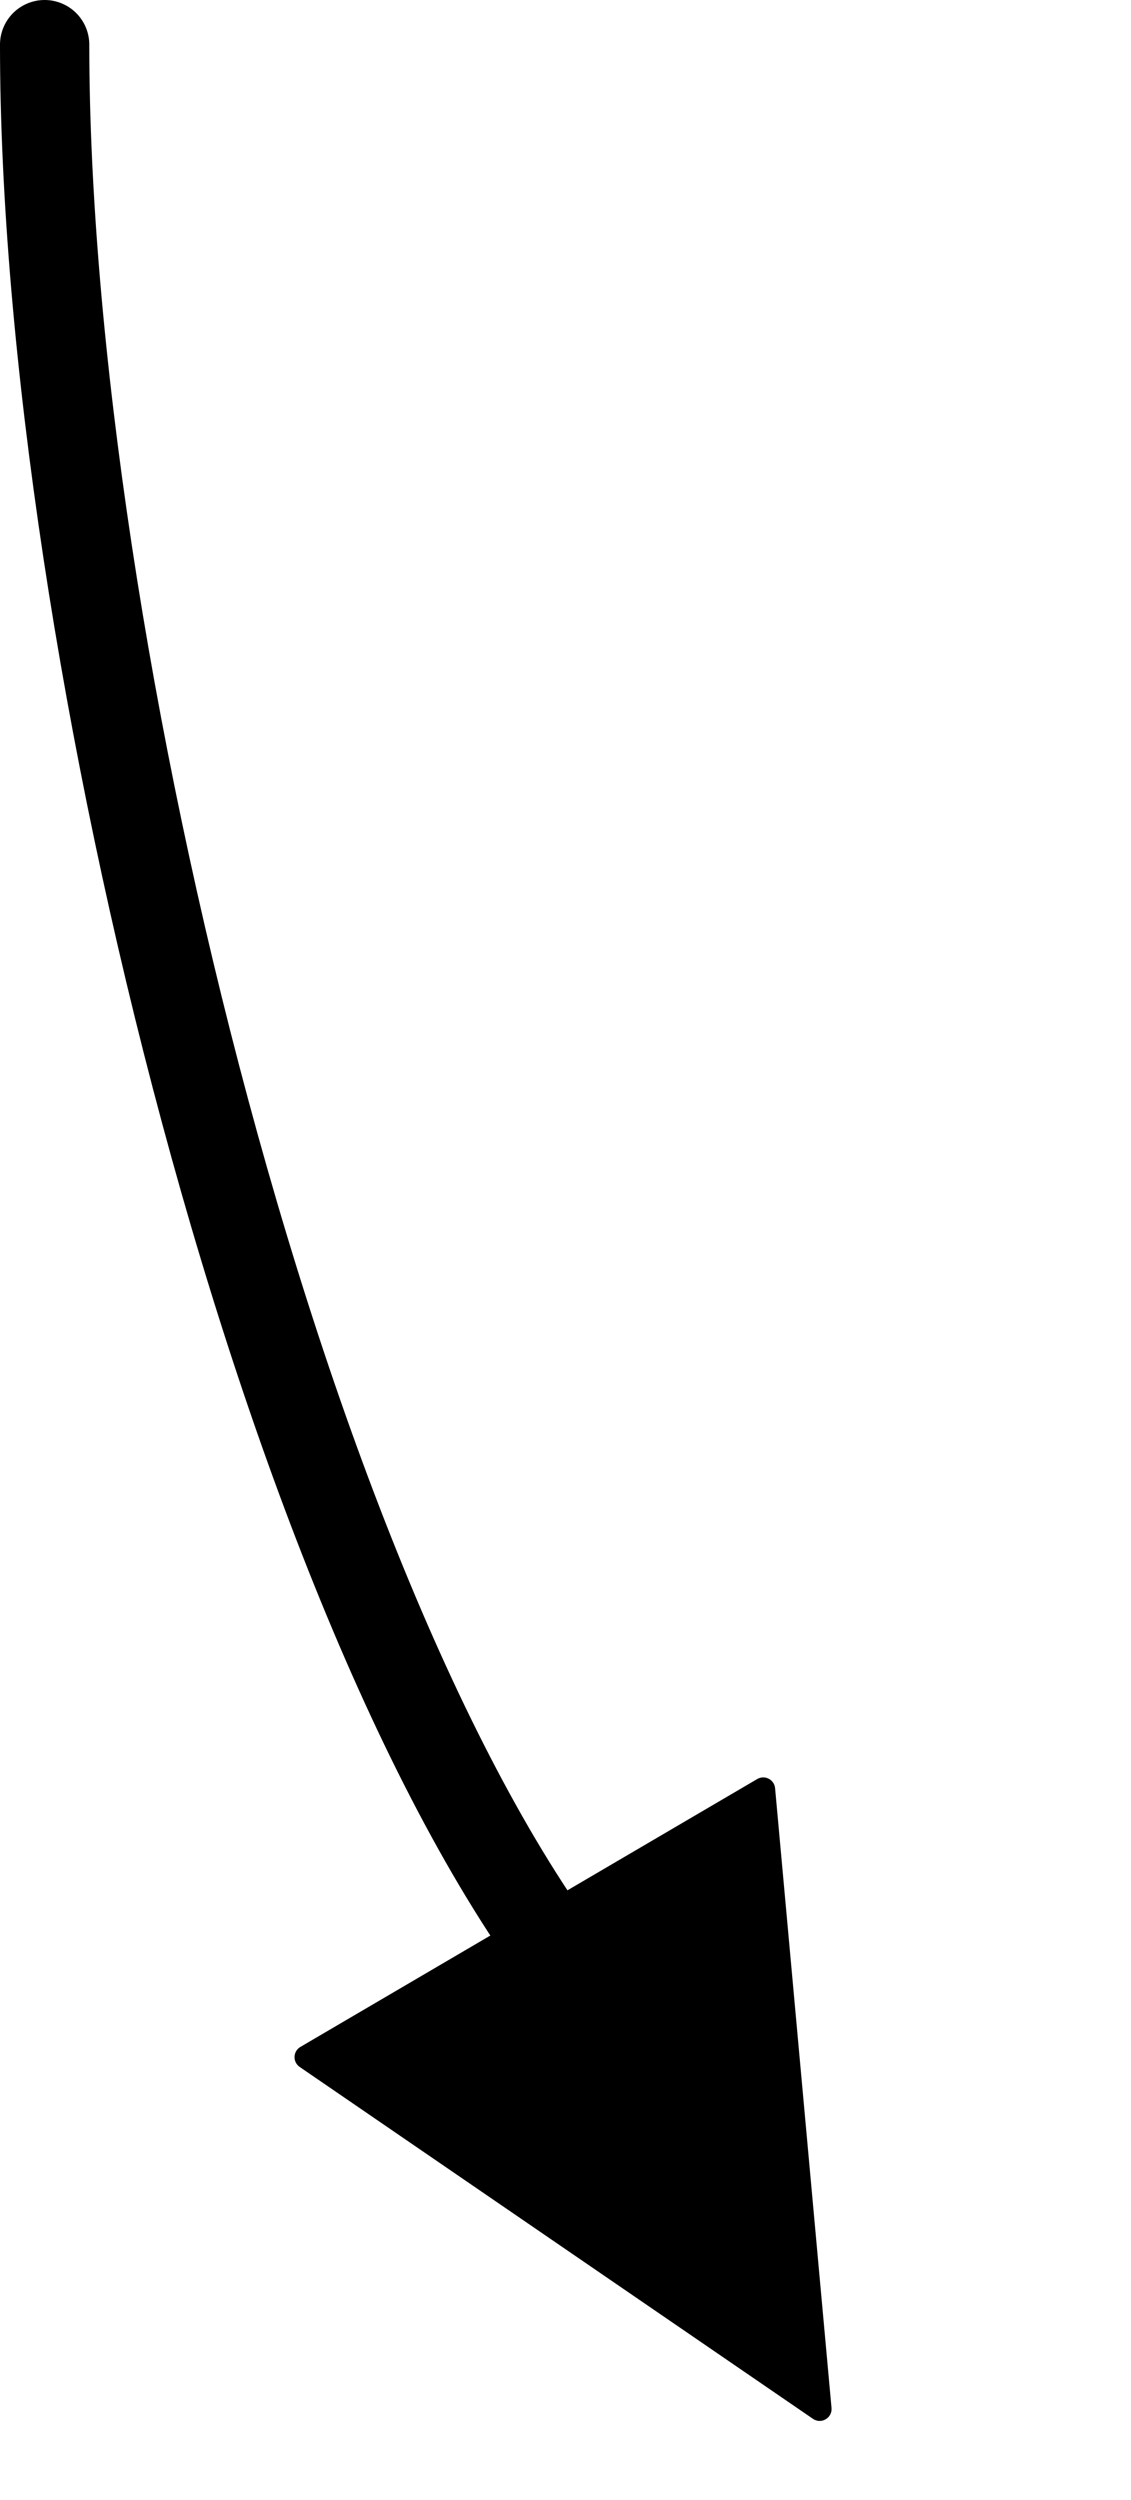
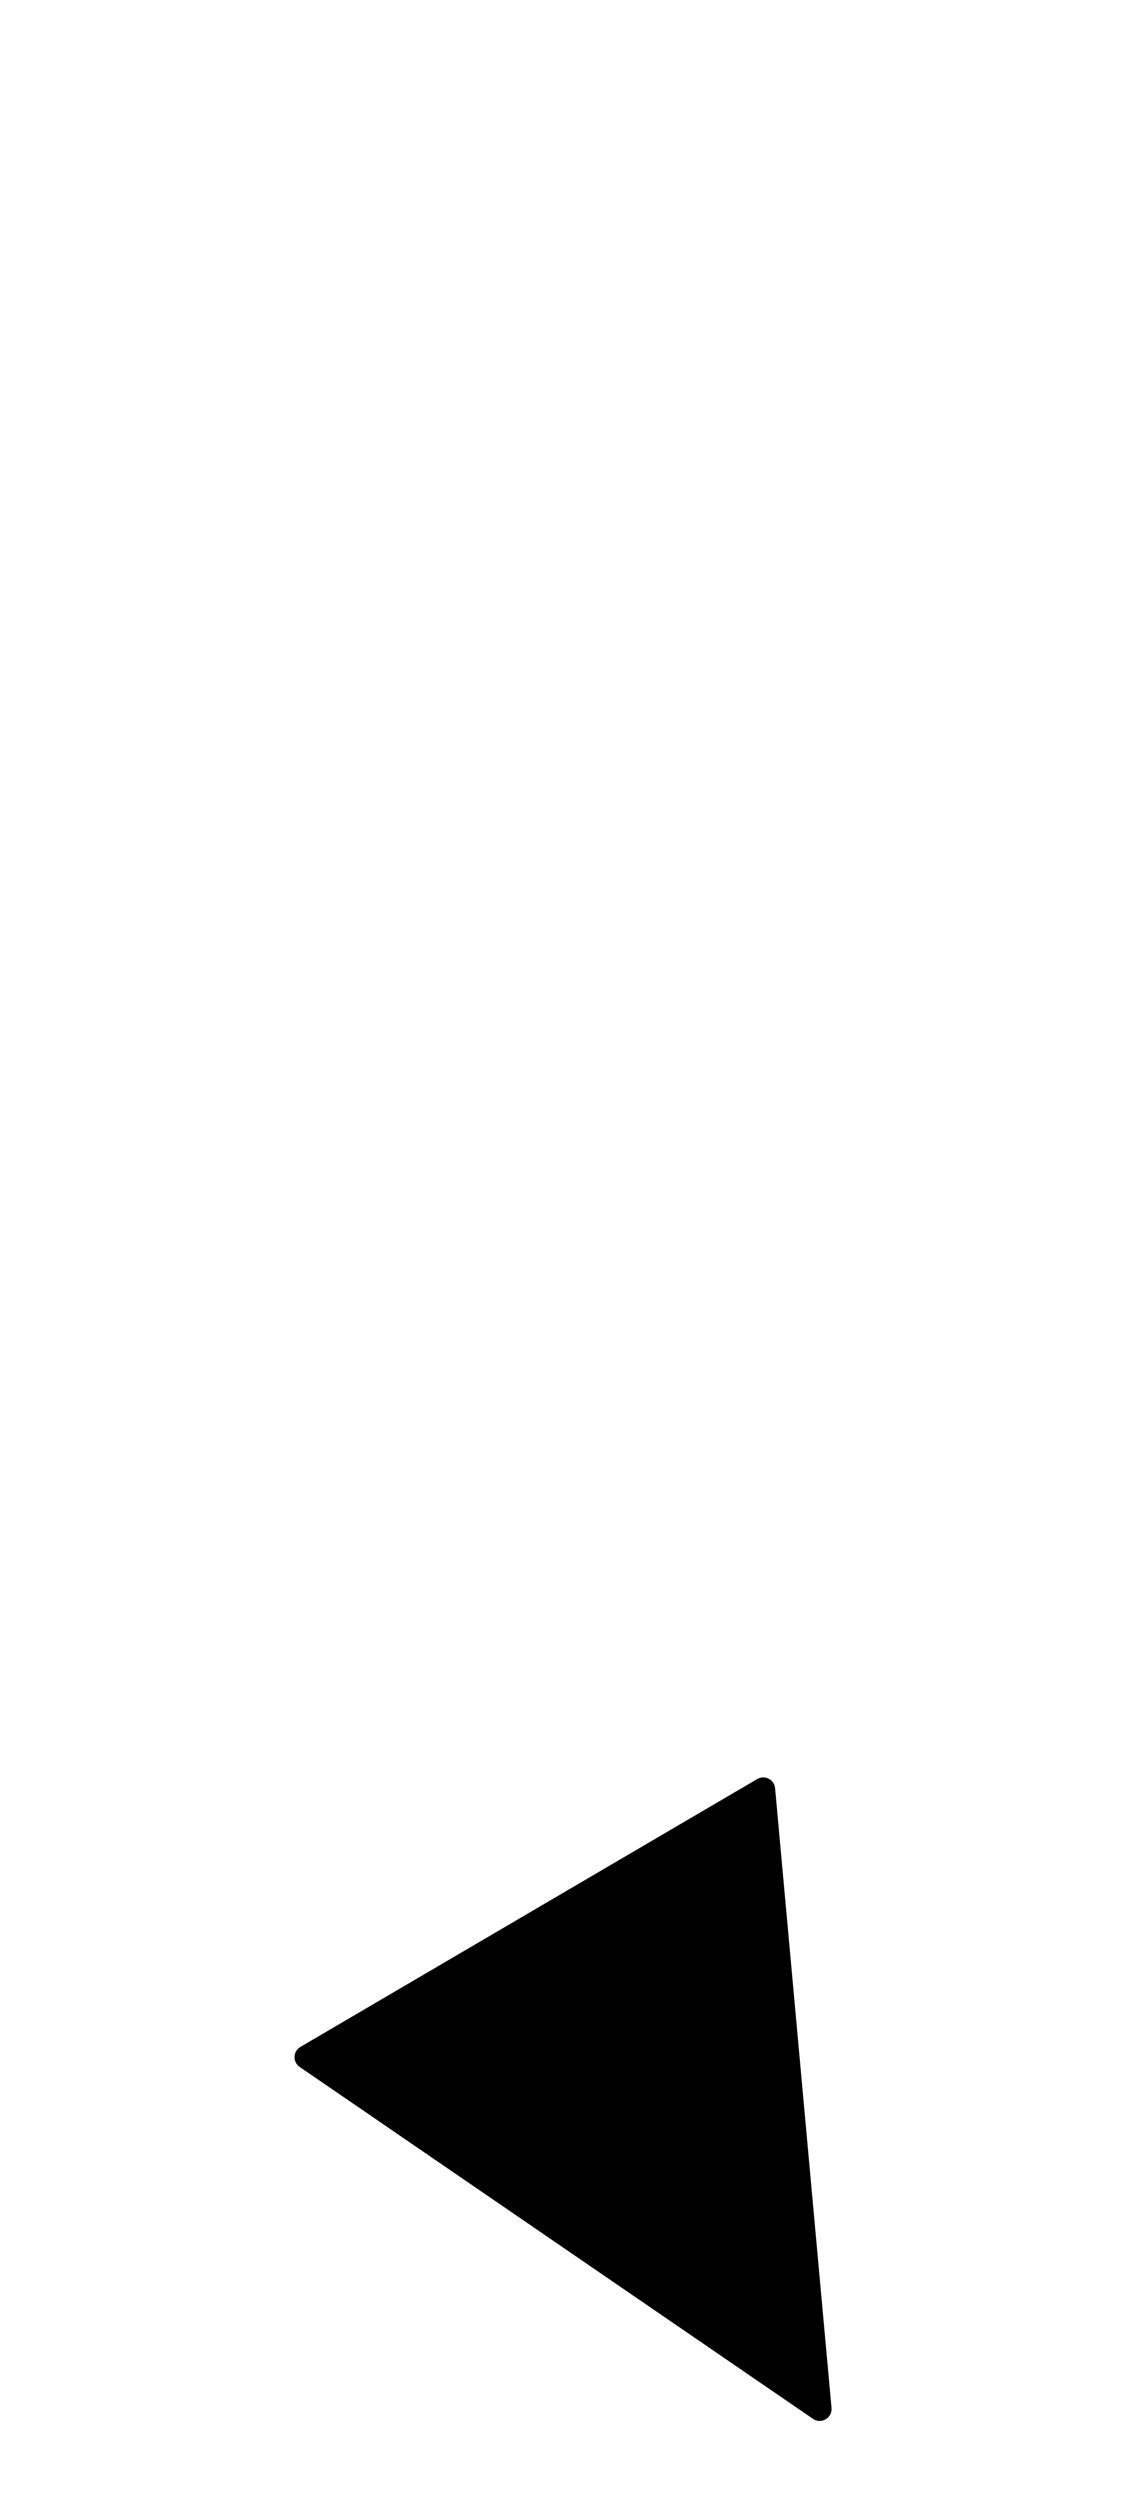
<svg xmlns="http://www.w3.org/2000/svg" width="19" height="42" viewBox="0 0 19 42" fill="none">
-   <path d="M0.75 0.75C0.75 10.791 4.853 27.522 10.008 33.661" stroke="black" stroke-width="1.5" stroke-linecap="round" />
  <path d="M13.657 40.634C13.796 40.73 13.984 40.62 13.969 40.451L13.021 30.041C13.008 29.895 12.848 29.812 12.721 29.886L5.047 34.386C4.92 34.46 4.914 34.64 5.035 34.723L13.657 40.634Z" fill="black" />
</svg>